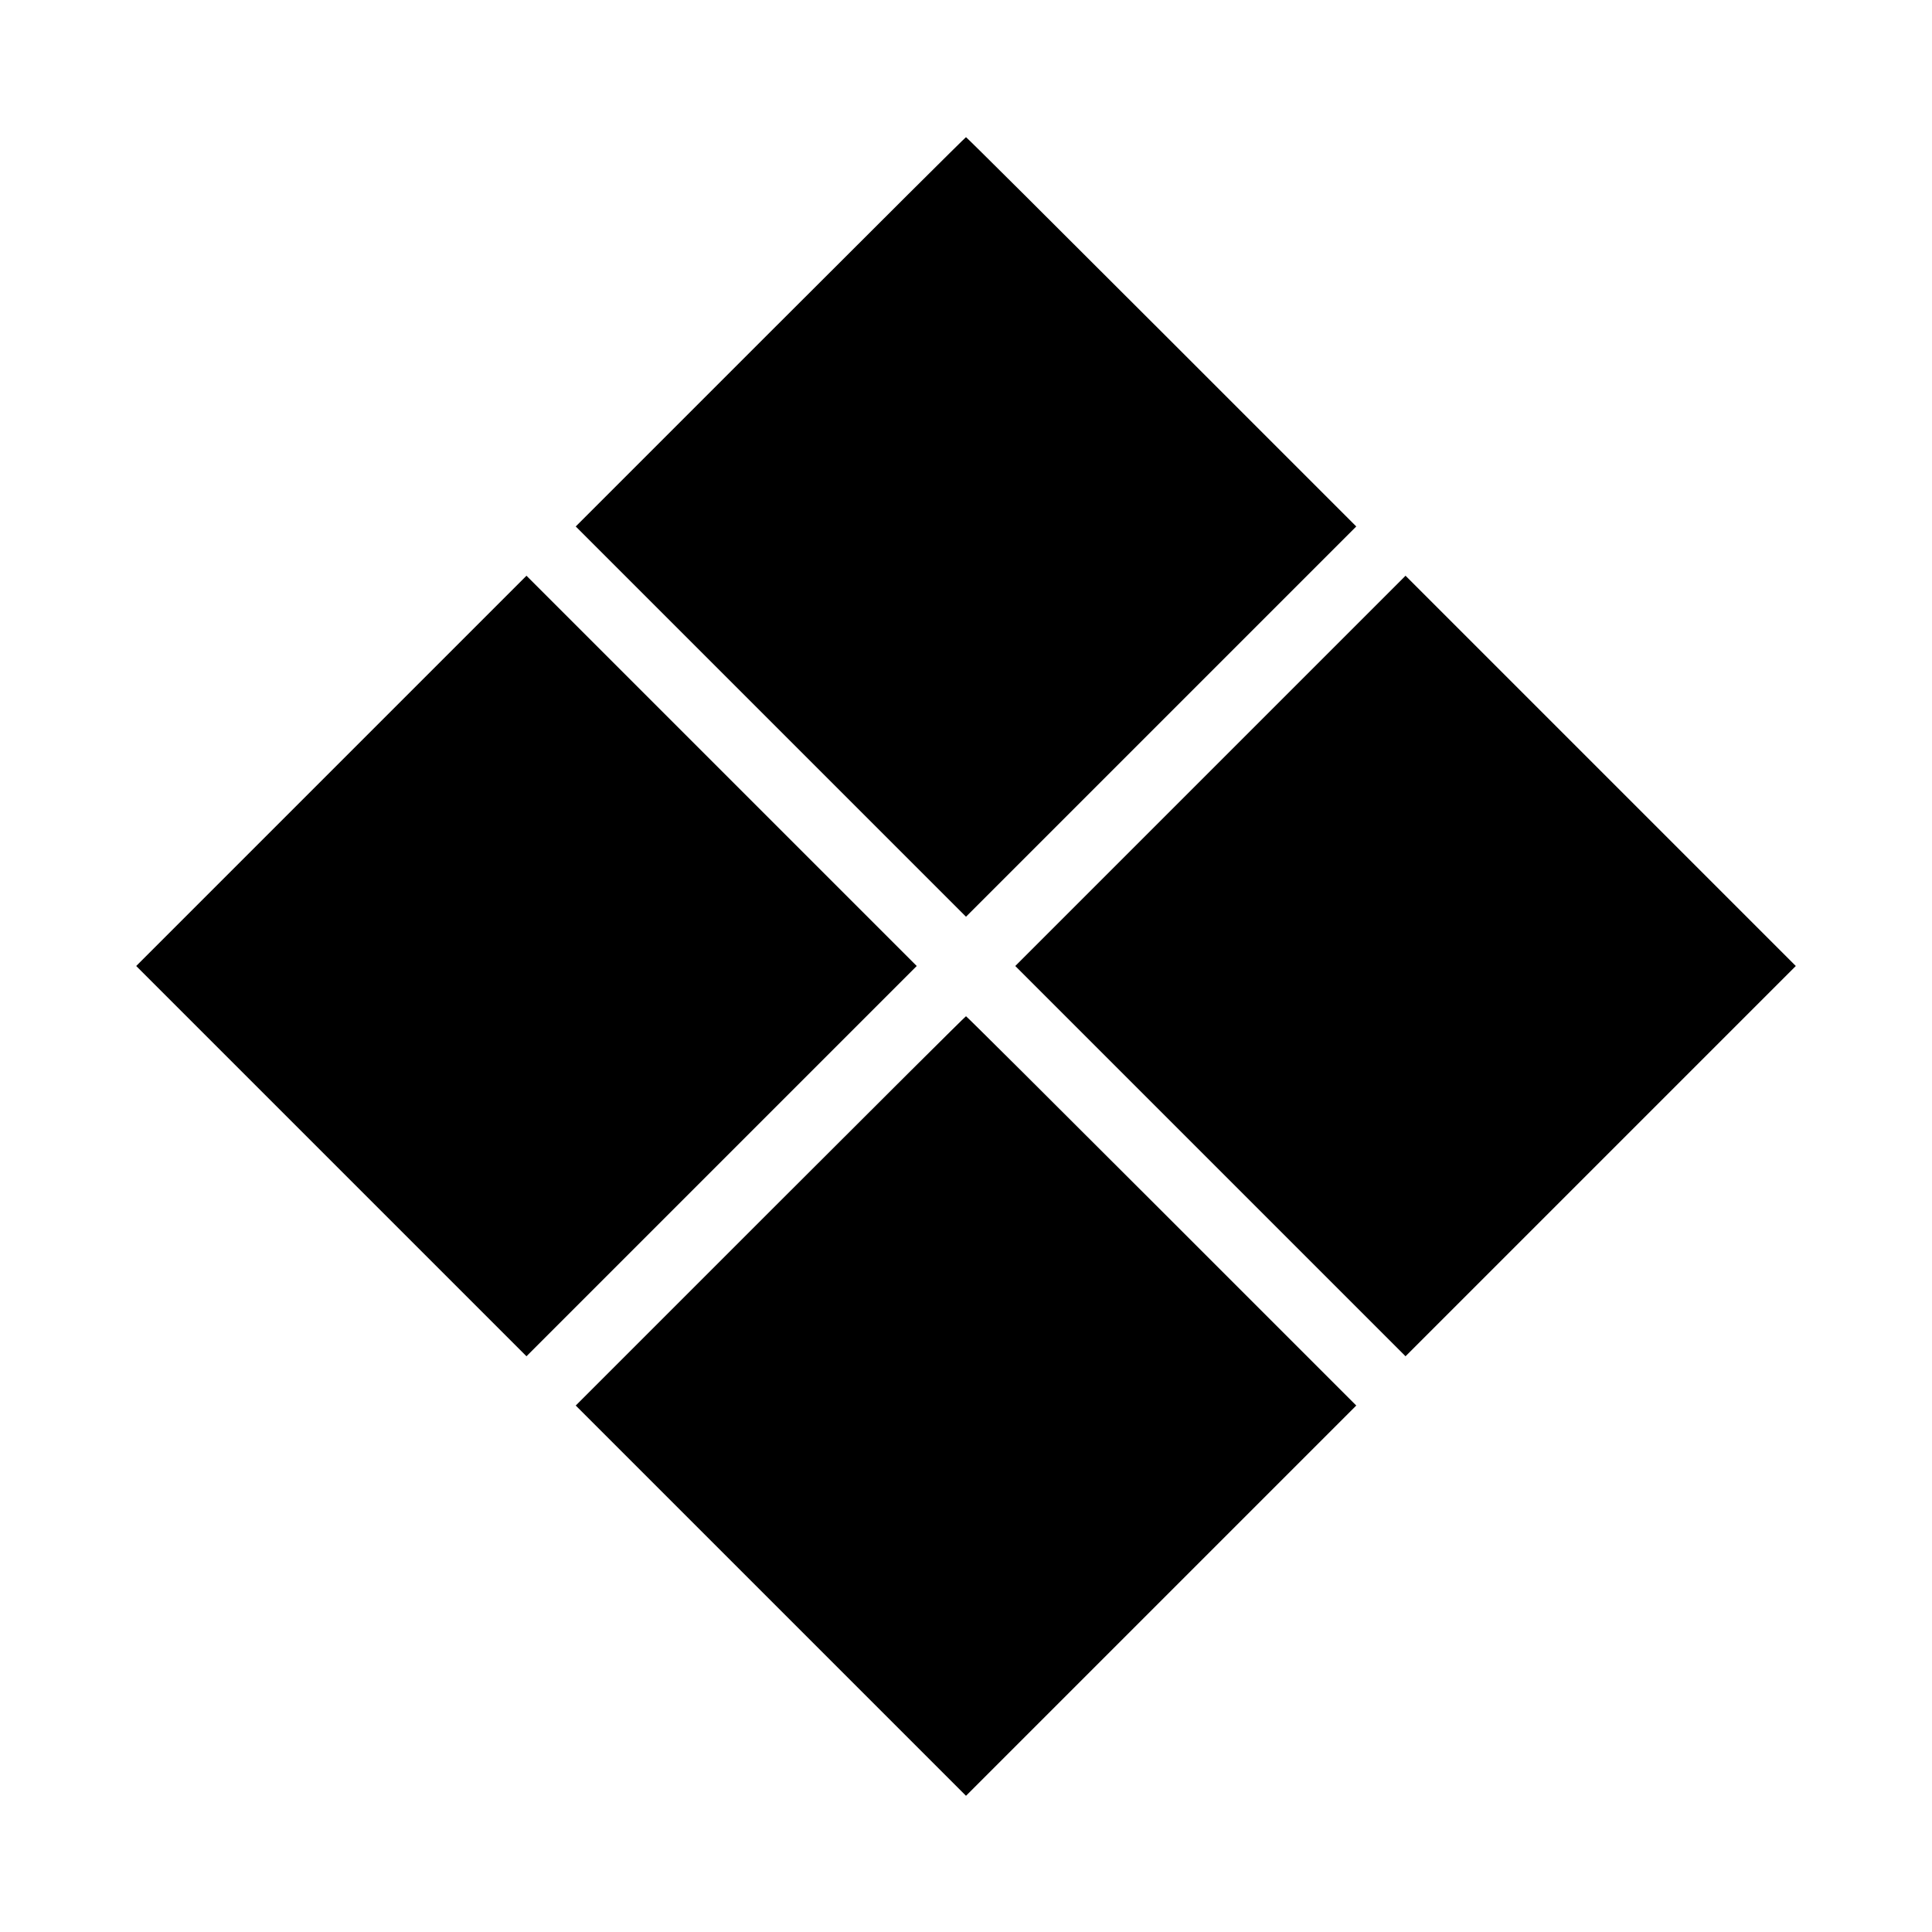
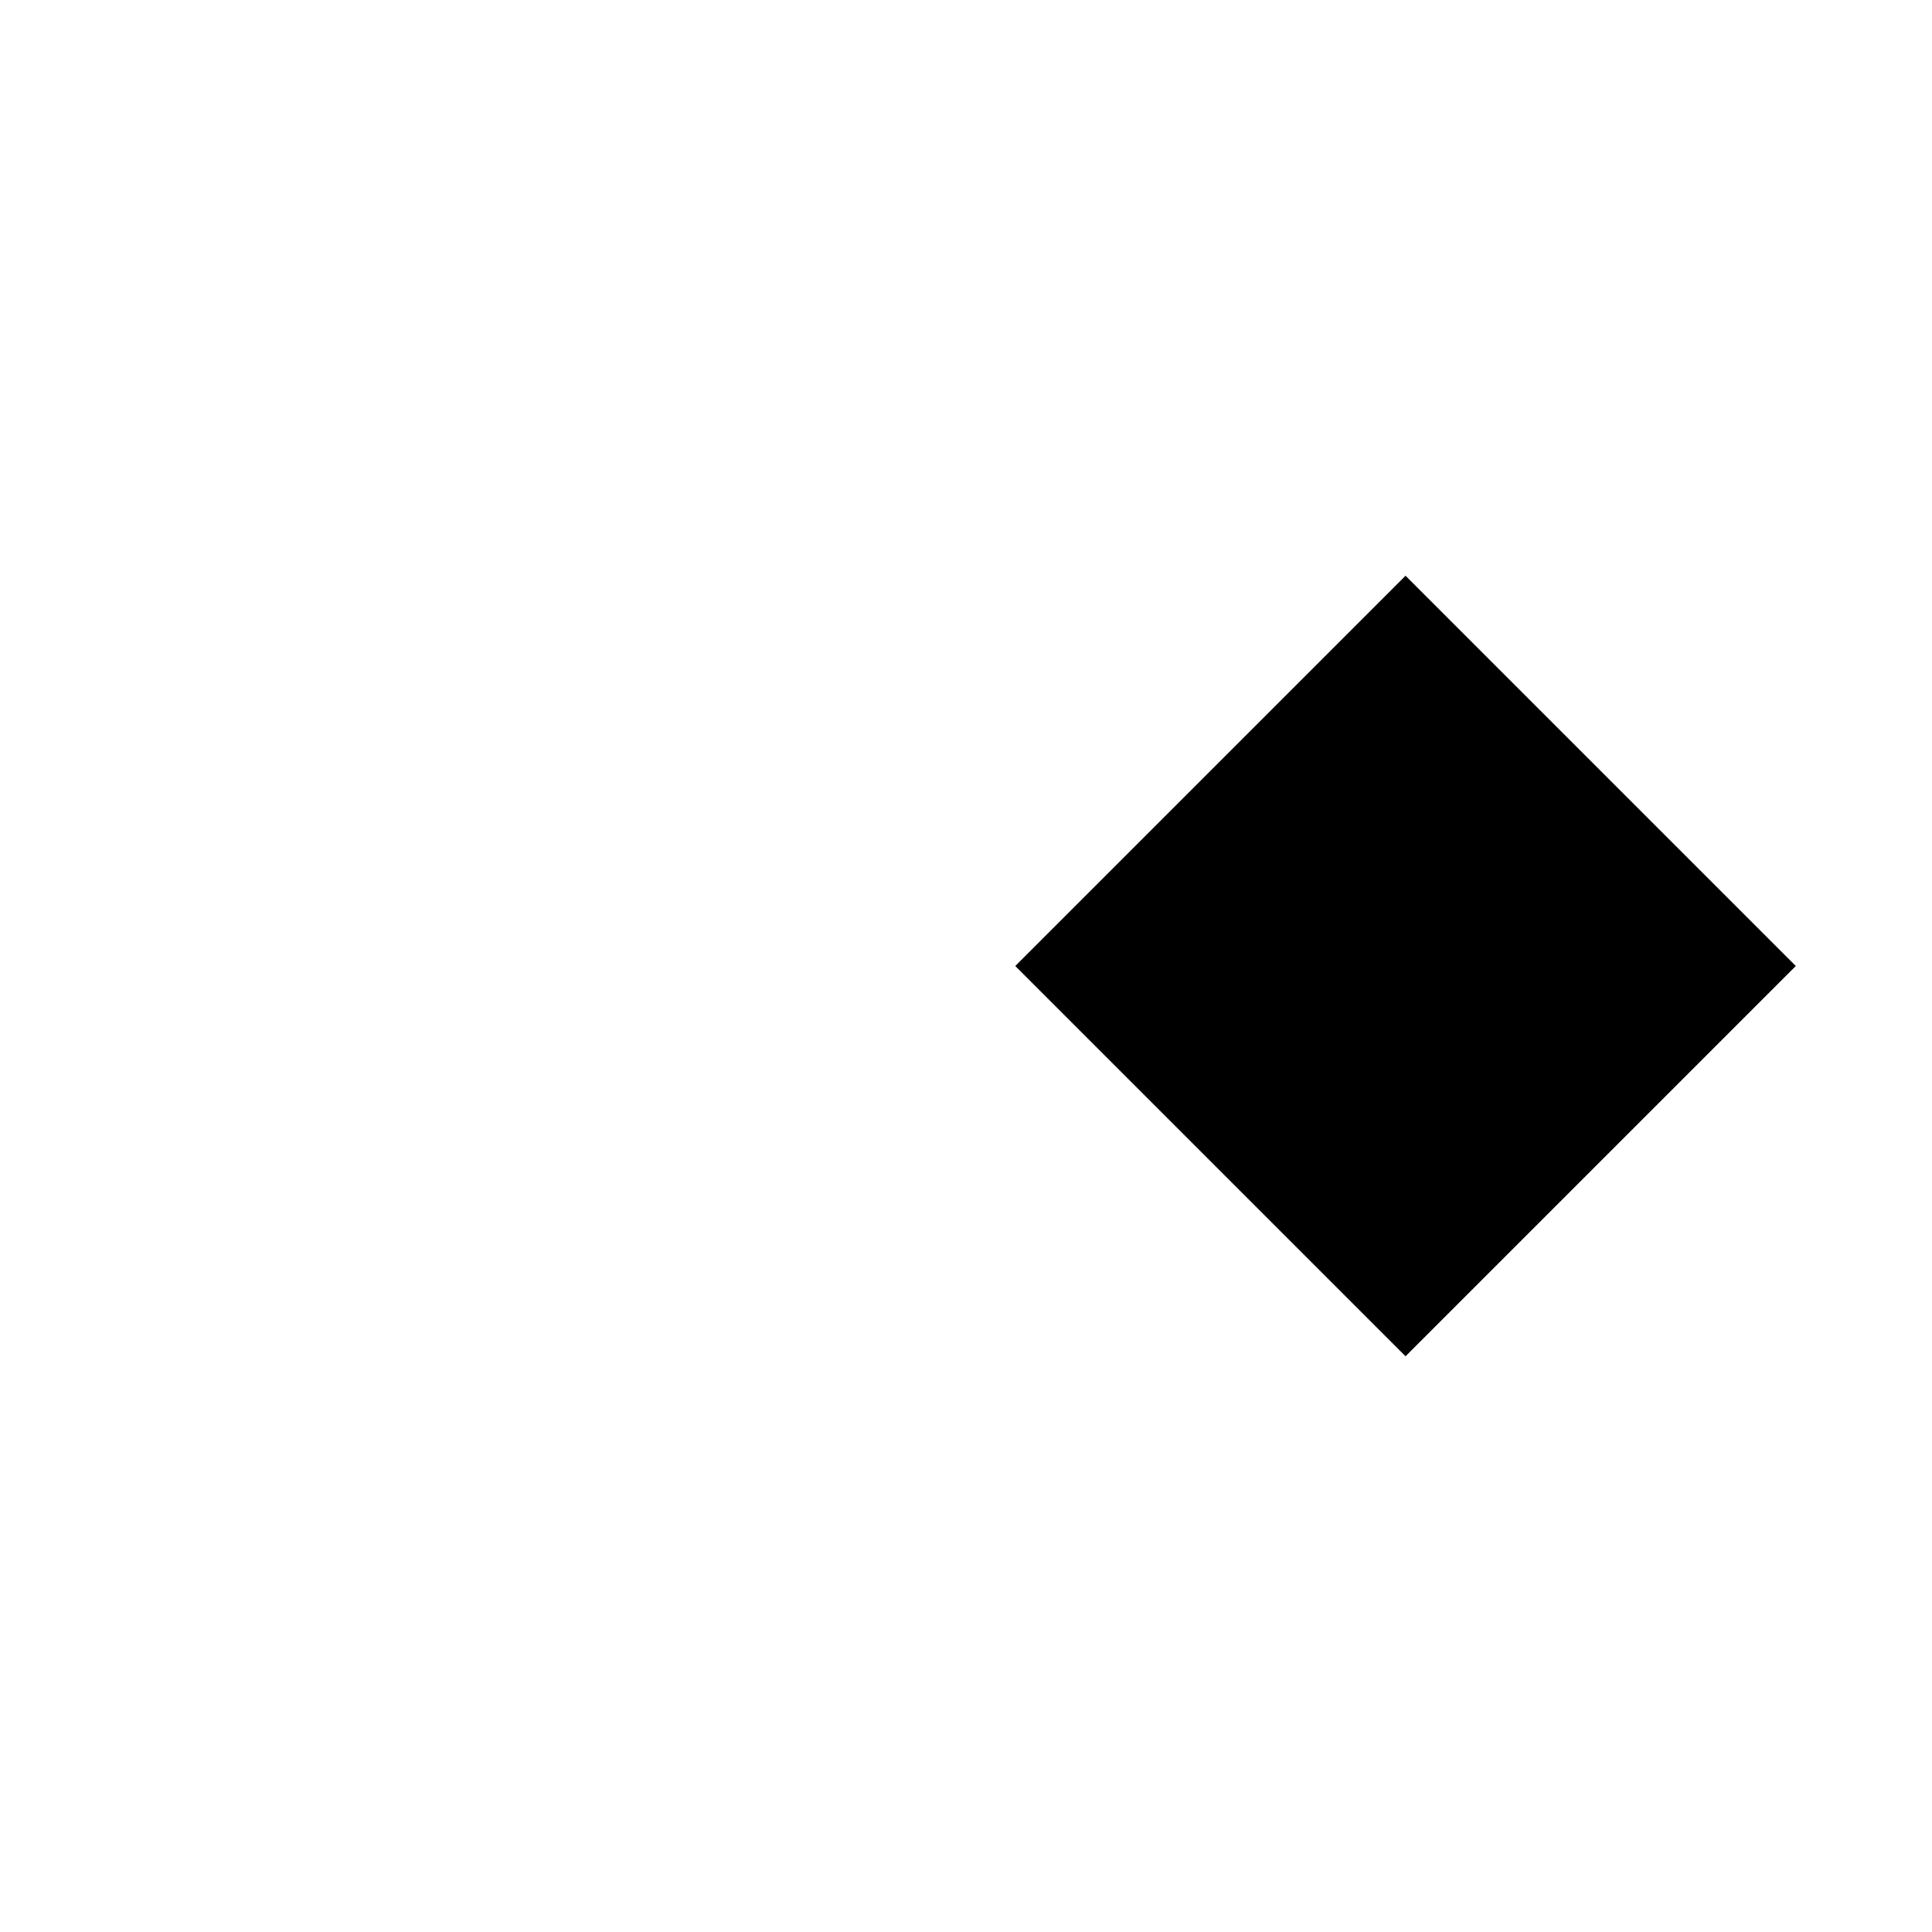
<svg xmlns="http://www.w3.org/2000/svg" version="1.0" width="1000pt" height="1000pt" viewBox="0 0 1000 1000" preserveAspectRatio="xMidYMid meet">
  <g transform="translate(0,1000) scale(0.1,-0.1)" fill="#000000" stroke="none">
-     <path d="M3987 8282 l-1007 -1007 1010 -1010 1010 -1010 1010 1010 1010 1010 -1007 1007 c-555 555 -1010 1008 -1013 1008 -3 0 -458 -453 -1013 -1008z" />
-     <path d="M1715 6010 l-1010 -1010 1010 -1010 1010 -1010 1010 1010 1010 1010 -1010 1010 -1010 1010 -1010 -1010z" />
    <path d="M6265 6010 l-1010 -1010 1010 -1010 1010 -1010 1010 1010 1010 1010 -1010 1010 -1010 1010 -1010 -1010z" />
-     <path d="M3987 3732 l-1007 -1007 1010 -1010 1010 -1010 1010 1010 1010 1010 -1007 1007 c-555 555 -1010 1008 -1013 1008 -3 0 -458 -453 -1013 -1008z" />
  </g>
</svg>